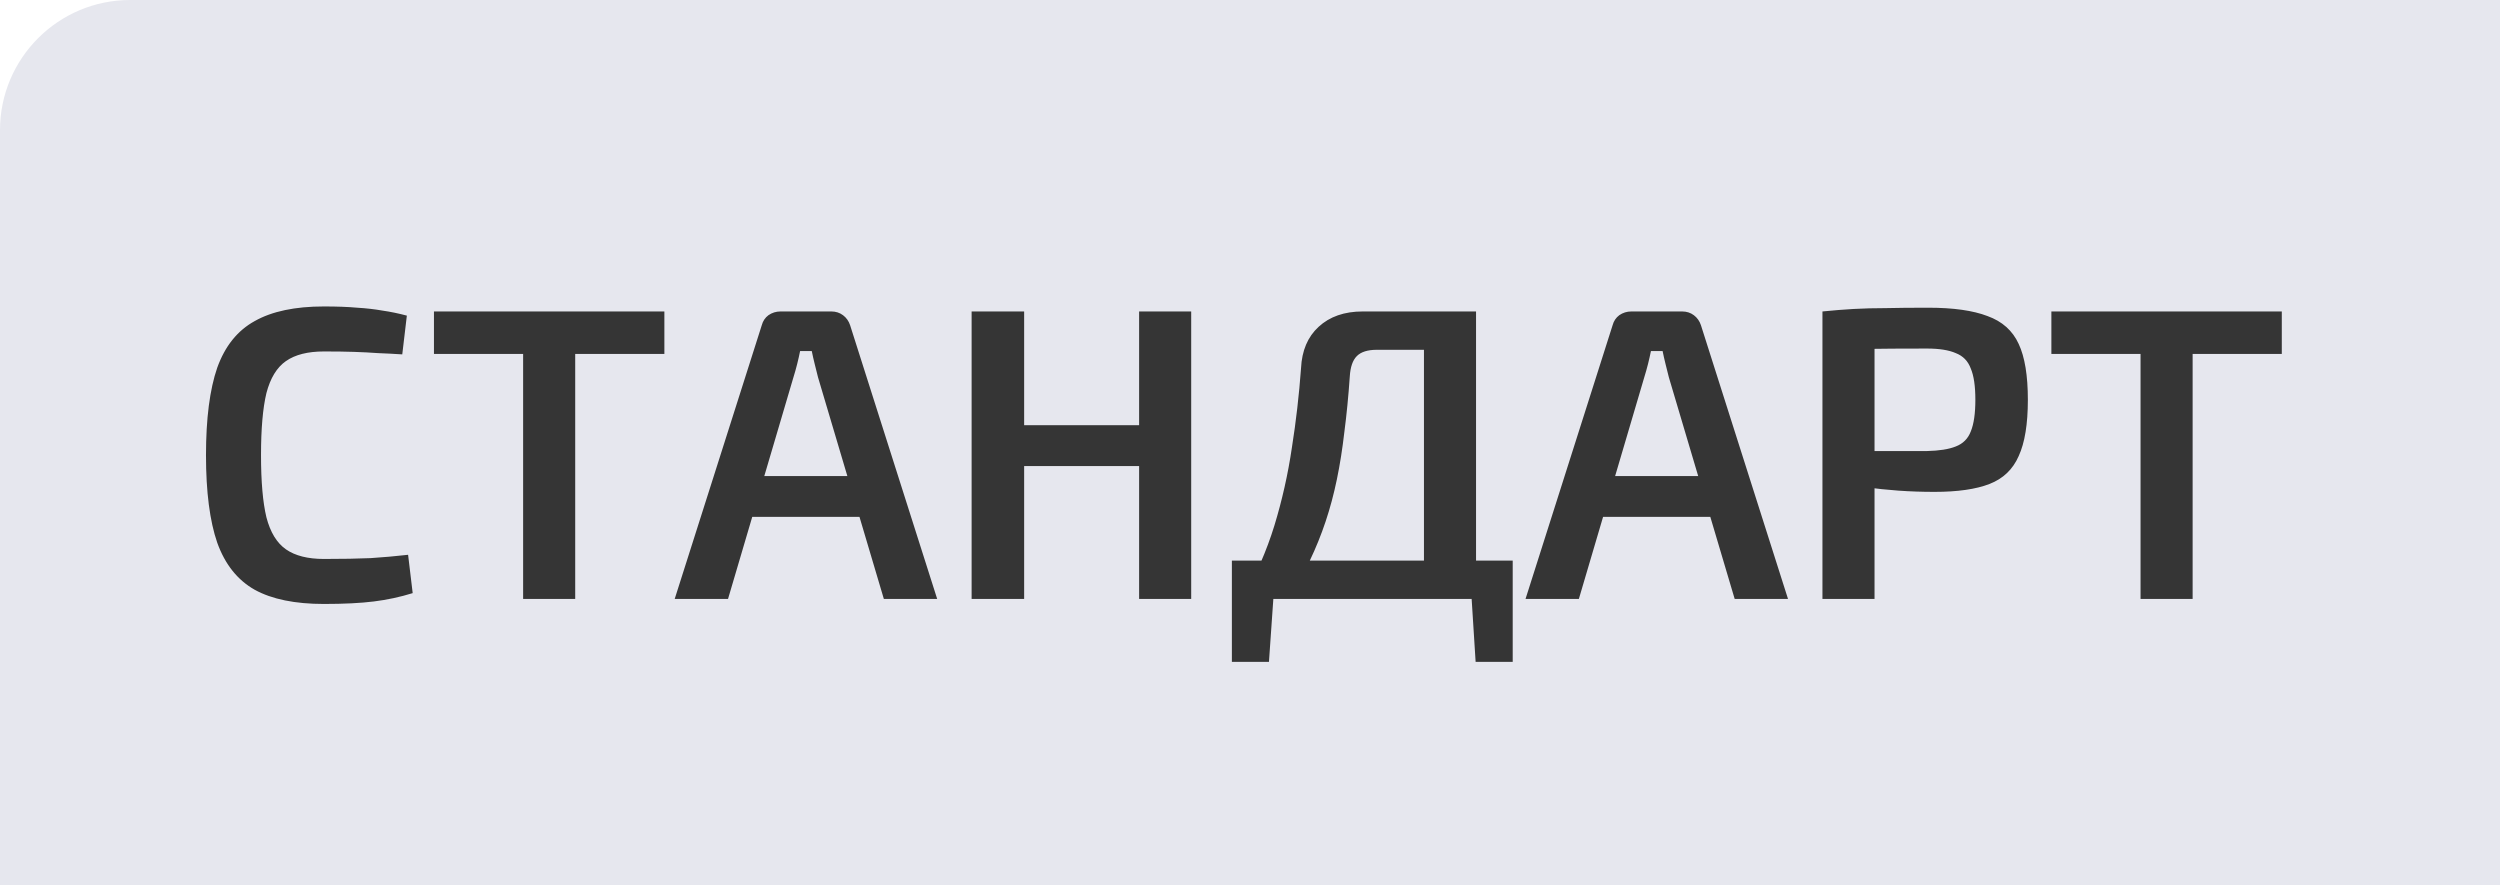
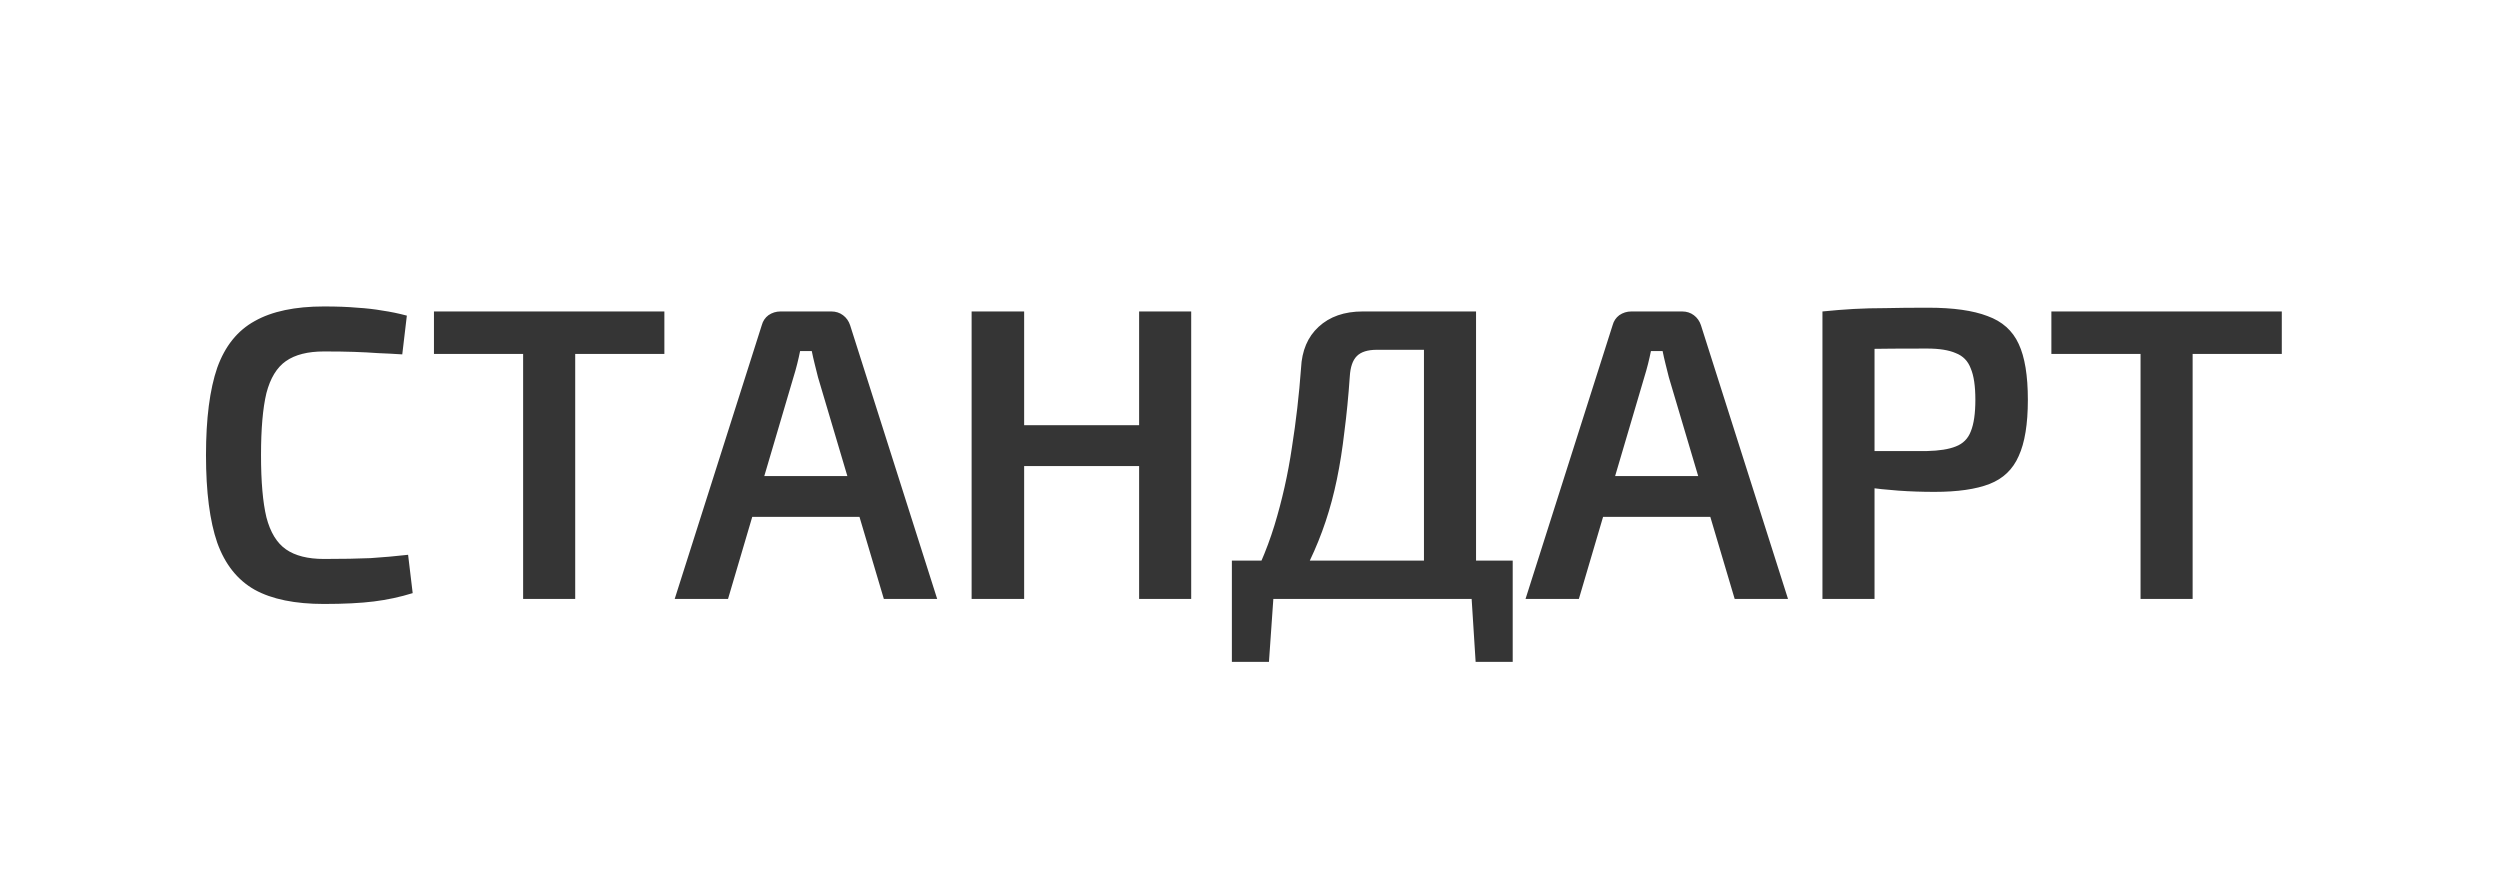
<svg xmlns="http://www.w3.org/2000/svg" width="96" height="34" viewBox="0 0 96 34" fill="none">
-   <path d="M0 5C0 2.239 2.239 0 5 0H96V34H0V5Z" fill="#E6E7EE" />
  <path d="M12.438 11.768C12.94 11.768 13.367 11.784 13.719 11.816C14.07 11.837 14.396 11.875 14.694 11.928C14.993 11.971 15.303 12.035 15.623 12.12L15.447 13.608C15.116 13.587 14.806 13.571 14.518 13.56C14.23 13.539 13.921 13.523 13.591 13.512C13.271 13.501 12.886 13.496 12.438 13.496C11.82 13.496 11.335 13.619 10.982 13.864C10.63 14.109 10.38 14.52 10.23 15.096C10.092 15.672 10.023 16.467 10.023 17.48C10.023 18.493 10.092 19.288 10.23 19.864C10.38 20.44 10.63 20.851 10.982 21.096C11.335 21.341 11.82 21.464 12.438 21.464C13.153 21.464 13.751 21.453 14.23 21.432C14.721 21.4 15.201 21.357 15.671 21.304L15.847 22.776C15.367 22.925 14.87 23.032 14.358 23.096C13.847 23.16 13.207 23.192 12.438 23.192C11.329 23.192 10.444 23.011 9.783 22.648C9.121 22.275 8.641 21.672 8.342 20.84C8.055 20.008 7.91 18.888 7.91 17.48C7.91 16.072 8.055 14.952 8.342 14.12C8.641 13.288 9.121 12.691 9.783 12.328C10.444 11.955 11.329 11.768 12.438 11.768ZM22.088 11.96V23H20.088V11.96H22.088ZM25.512 11.96V13.592H16.664V11.96H25.512ZM31.924 11.96C32.095 11.96 32.244 12.008 32.372 12.104C32.5 12.2 32.591 12.328 32.644 12.488L35.988 23H33.94L31.412 14.488C31.369 14.317 31.327 14.147 31.284 13.976C31.241 13.805 31.204 13.64 31.172 13.48H30.724C30.692 13.64 30.655 13.805 30.612 13.976C30.57 14.147 30.521 14.317 30.468 14.488L27.956 23H25.908L29.252 12.488C29.295 12.328 29.38 12.2 29.508 12.104C29.647 12.008 29.802 11.96 29.972 11.96H31.924ZM33.78 18.28V19.848H28.1V18.28H33.78ZM39.327 11.96V23H37.31V11.96H39.327ZM43.919 16.328V17.896H39.199V16.328H43.919ZM45.742 11.96V23H43.742V11.96H45.742ZM56.68 11.96V23H54.68V13.432H52.872C52.52 13.432 52.264 13.512 52.104 13.672C51.944 13.832 51.853 14.093 51.832 14.456C51.779 15.224 51.709 15.933 51.624 16.584C51.549 17.235 51.453 17.843 51.336 18.408C51.219 18.973 51.075 19.512 50.904 20.024C50.733 20.536 50.531 21.037 50.296 21.528C50.061 22.008 49.779 22.499 49.448 23H47.704C48.227 22.093 48.637 21.155 48.936 20.184C49.235 19.203 49.459 18.205 49.608 17.192C49.768 16.179 49.885 15.16 49.96 14.136C49.992 13.464 50.216 12.936 50.632 12.552C51.059 12.157 51.624 11.96 52.328 11.96H56.68ZM48.904 22.888L48.728 25.416H47.304V22.888H48.904ZM58.088 21.528V23H47.304V21.528H58.088ZM58.088 22.888V25.416H56.664L56.504 22.888H58.088ZM64.596 11.96C64.767 11.96 64.916 12.008 65.044 12.104C65.172 12.2 65.263 12.328 65.316 12.488L68.66 23H66.612L64.084 14.488C64.041 14.317 63.999 14.147 63.956 13.976C63.913 13.805 63.876 13.64 63.844 13.48H63.396C63.364 13.64 63.327 13.805 63.284 13.976C63.241 14.147 63.193 14.317 63.14 14.488L60.628 23H58.58L61.924 12.488C61.967 12.328 62.052 12.2 62.18 12.104C62.319 12.008 62.473 11.96 62.644 11.96H64.596ZM66.452 18.28V19.848H60.772V18.28H66.452ZM74.046 11.816C75.006 11.816 75.764 11.923 76.318 12.136C76.884 12.339 77.284 12.696 77.518 13.208C77.753 13.709 77.87 14.424 77.87 15.352C77.87 16.28 77.753 17 77.518 17.512C77.294 18.024 76.921 18.381 76.398 18.584C75.876 18.787 75.172 18.888 74.286 18.888C73.806 18.888 73.342 18.872 72.894 18.84C72.457 18.808 72.046 18.765 71.662 18.712C71.289 18.659 70.969 18.605 70.702 18.552C70.436 18.488 70.249 18.435 70.142 18.392L70.19 17.32C70.798 17.32 71.422 17.32 72.062 17.32C72.713 17.32 73.358 17.32 73.998 17.32C74.468 17.309 74.836 17.251 75.102 17.144C75.38 17.037 75.572 16.845 75.678 16.568C75.796 16.28 75.854 15.875 75.854 15.352C75.854 14.829 75.796 14.429 75.678 14.152C75.572 13.864 75.38 13.667 75.102 13.56C74.836 13.443 74.468 13.384 73.998 13.384C73.06 13.384 72.254 13.389 71.582 13.4C70.91 13.411 70.452 13.427 70.206 13.448L69.982 11.96C70.409 11.917 70.809 11.885 71.182 11.864C71.566 11.843 71.977 11.832 72.414 11.832C72.862 11.821 73.406 11.816 74.046 11.816ZM71.982 11.96V23H69.982V11.96H71.982ZM84.197 11.96V23H82.197V11.96H84.197ZM87.621 11.96V13.592H78.773V11.96H87.621Z" fill="#353535" />
</svg>